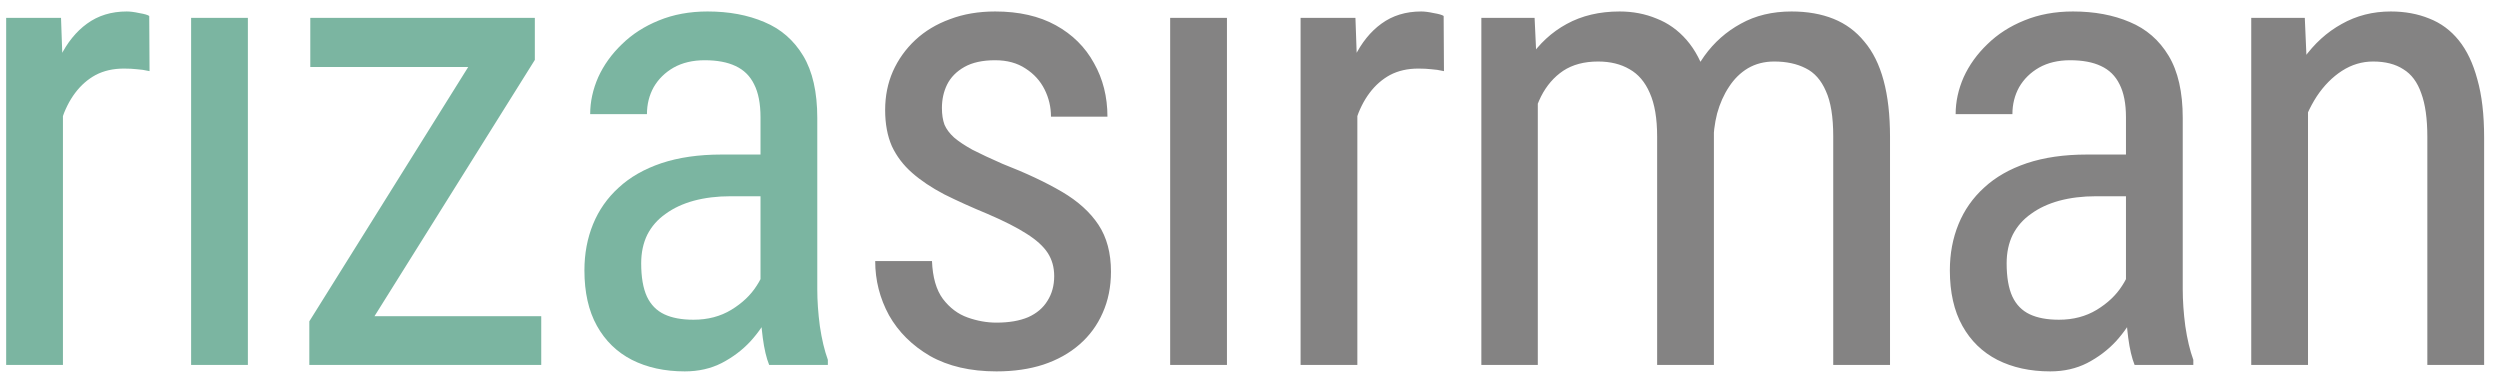
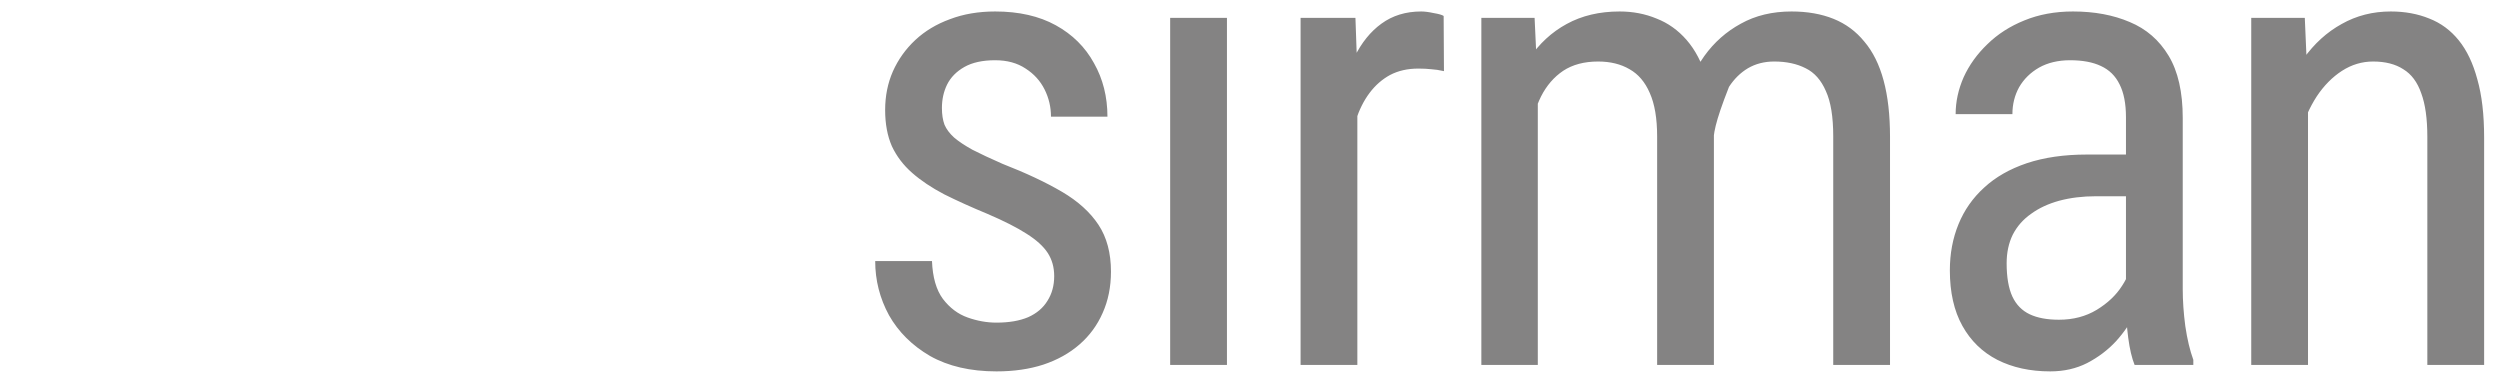
<svg xmlns="http://www.w3.org/2000/svg" width="137" height="21" viewBox="0 0 137 21" fill="none">
-   <path d="M3.449 3.969V20H0.338V0.98H3.344L3.449 3.969ZM8.178 0.875L8.195 3.898C7.938 3.84 7.703 3.805 7.492 3.793C7.293 3.77 7.059 3.758 6.789 3.758C6.203 3.758 5.688 3.875 5.242 4.109C4.809 4.344 4.434 4.672 4.117 5.094C3.801 5.516 3.549 6.02 3.361 6.605C3.174 7.18 3.045 7.812 2.975 8.504L2.166 9.031C2.166 7.883 2.254 6.805 2.43 5.797C2.617 4.789 2.904 3.898 3.291 3.125C3.678 2.34 4.17 1.73 4.768 1.297C5.377 0.852 6.104 0.629 6.947 0.629C7.135 0.629 7.363 0.658 7.633 0.717C7.914 0.764 8.096 0.816 8.178 0.875ZM13.584 0.98V20H10.473V0.98H13.584ZM29.66 17.328V20H18.147V17.328H29.66ZM29.309 3.283L18.85 20H16.951V17.609L27.34 0.98H29.309V3.283ZM27.955 0.98V3.67H17.004V0.98H27.955ZM41.676 16.748V6.43C41.676 5.68 41.559 5.076 41.325 4.619C41.102 4.162 40.762 3.828 40.305 3.617C39.86 3.406 39.297 3.301 38.617 3.301C37.961 3.301 37.393 3.436 36.912 3.705C36.444 3.975 36.08 4.332 35.822 4.777C35.576 5.223 35.453 5.715 35.453 6.254H32.342C32.342 5.574 32.489 4.9 32.782 4.232C33.086 3.564 33.52 2.961 34.082 2.422C34.645 1.871 35.319 1.438 36.104 1.121C36.901 0.793 37.791 0.629 38.776 0.629C39.947 0.629 40.985 0.822 41.887 1.209C42.789 1.584 43.498 2.199 44.014 3.055C44.529 3.91 44.787 5.047 44.787 6.465V15.852C44.787 16.484 44.834 17.158 44.928 17.873C45.033 18.588 45.18 19.203 45.367 19.719V20H42.151C41.998 19.625 41.881 19.127 41.799 18.506C41.717 17.873 41.676 17.287 41.676 16.748ZM42.168 8.469L42.203 10.754H40.041C39.303 10.754 38.629 10.836 38.02 11C37.422 11.164 36.907 11.404 36.473 11.721C36.039 12.025 35.705 12.406 35.471 12.863C35.248 13.32 35.137 13.842 35.137 14.428C35.137 15.19 35.242 15.799 35.453 16.256C35.664 16.701 35.981 17.023 36.403 17.223C36.825 17.422 37.358 17.521 38.002 17.521C38.787 17.521 39.479 17.34 40.076 16.977C40.674 16.613 41.137 16.174 41.465 15.658C41.805 15.143 41.963 14.662 41.94 14.217L42.625 15.676C42.578 16.133 42.426 16.631 42.168 17.17C41.922 17.697 41.576 18.207 41.131 18.699C40.686 19.18 40.158 19.578 39.549 19.895C38.951 20.199 38.278 20.352 37.528 20.352C36.426 20.352 35.459 20.141 34.627 19.719C33.807 19.297 33.168 18.676 32.711 17.855C32.254 17.035 32.026 16.021 32.026 14.815C32.026 13.9 32.184 13.057 32.5 12.283C32.817 11.51 33.285 10.842 33.907 10.279C34.528 9.705 35.307 9.26 36.244 8.943C37.194 8.627 38.289 8.469 39.532 8.469H42.168Z" fill="#7BB5A1" />
-   <path d="M57.77 15.131C57.77 14.65 57.653 14.229 57.418 13.865C57.184 13.502 56.797 13.15 56.258 12.81C55.731 12.471 55.016 12.107 54.114 11.721C53.235 11.357 52.444 11 51.74 10.648C51.049 10.285 50.463 9.893 49.983 9.471C49.502 9.049 49.133 8.562 48.875 8.012C48.629 7.449 48.506 6.787 48.506 6.025C48.506 5.264 48.647 4.561 48.928 3.916C49.221 3.26 49.631 2.686 50.158 2.193C50.686 1.701 51.319 1.32 52.057 1.051C52.795 0.77 53.621 0.629 54.535 0.629C55.836 0.629 56.944 0.881 57.858 1.385C58.772 1.889 59.469 2.58 59.95 3.459C60.442 4.326 60.688 5.305 60.688 6.395H57.594C57.594 5.867 57.477 5.369 57.242 4.9C57.008 4.432 56.662 4.051 56.205 3.758C55.748 3.453 55.192 3.301 54.535 3.301C53.844 3.301 53.282 3.424 52.848 3.67C52.414 3.916 52.098 4.238 51.899 4.637C51.711 5.023 51.617 5.451 51.617 5.92C51.617 6.271 51.664 6.576 51.758 6.834C51.864 7.08 52.039 7.314 52.285 7.537C52.532 7.748 52.865 7.971 53.287 8.205C53.721 8.428 54.272 8.686 54.94 8.979C56.229 9.482 57.313 9.992 58.192 10.508C59.071 11.023 59.739 11.627 60.196 12.318C60.653 13.01 60.881 13.865 60.881 14.885C60.881 15.717 60.729 16.473 60.424 17.152C60.131 17.82 59.709 18.395 59.158 18.875C58.608 19.355 57.946 19.725 57.172 19.982C56.41 20.229 55.555 20.352 54.606 20.352C53.176 20.352 51.963 20.07 50.967 19.508C49.983 18.934 49.233 18.189 48.717 17.275C48.213 16.35 47.961 15.359 47.961 14.305H51.073C51.108 15.195 51.307 15.887 51.67 16.379C52.045 16.871 52.496 17.211 53.024 17.398C53.551 17.586 54.078 17.68 54.606 17.68C55.297 17.68 55.877 17.58 56.346 17.381C56.815 17.17 57.166 16.871 57.401 16.484C57.647 16.098 57.77 15.646 57.77 15.131ZM67.237 0.98V20H64.125V0.98H67.237ZM74.383 3.969V20H71.272V0.98H74.278L74.383 3.969ZM79.112 0.875L79.129 3.898C78.872 3.84 78.637 3.805 78.426 3.793C78.227 3.77 77.993 3.758 77.723 3.758C77.137 3.758 76.622 3.875 76.176 4.109C75.743 4.344 75.368 4.672 75.051 5.094C74.735 5.516 74.483 6.02 74.295 6.605C74.108 7.18 73.979 7.812 73.909 8.504L73.1 9.031C73.1 7.883 73.188 6.805 73.364 5.797C73.551 4.789 73.838 3.898 74.225 3.125C74.612 2.34 75.104 1.73 75.702 1.297C76.311 0.852 77.038 0.629 77.881 0.629C78.069 0.629 78.297 0.658 78.567 0.717C78.848 0.764 79.03 0.816 79.112 0.875ZM84.272 4.76V20H81.178V0.98H84.096L84.272 4.76ZM83.639 9.77L82.198 9.717C82.186 8.416 82.315 7.215 82.585 6.113C82.854 5 83.258 4.033 83.797 3.213C84.348 2.393 85.034 1.76 85.854 1.314C86.686 0.857 87.653 0.629 88.754 0.629C89.481 0.629 90.155 0.758 90.776 1.016C91.409 1.262 91.96 1.654 92.428 2.193C92.897 2.732 93.26 3.424 93.518 4.268C93.788 5.111 93.922 6.131 93.922 7.326V20H90.811V7.484C90.811 6.488 90.676 5.691 90.407 5.094C90.149 4.496 89.78 4.062 89.299 3.793C88.819 3.512 88.245 3.371 87.577 3.371C86.815 3.371 86.176 3.541 85.661 3.881C85.157 4.221 84.752 4.689 84.448 5.287C84.155 5.885 83.944 6.57 83.815 7.344C83.698 8.105 83.639 8.914 83.639 9.77ZM93.887 7.977L91.813 8.645C91.801 7.602 91.93 6.6 92.2 5.639C92.469 4.678 92.868 3.822 93.395 3.072C93.934 2.322 94.602 1.73 95.399 1.297C96.196 0.852 97.122 0.629 98.176 0.629C99.043 0.629 99.811 0.764 100.479 1.033C101.147 1.303 101.71 1.719 102.167 2.281C102.635 2.832 102.987 3.541 103.221 4.408C103.456 5.275 103.573 6.307 103.573 7.502V20H100.461V7.467C100.461 6.4 100.327 5.574 100.057 4.988C99.799 4.391 99.43 3.975 98.95 3.74C98.469 3.494 97.895 3.371 97.227 3.371C96.688 3.371 96.208 3.494 95.786 3.74C95.376 3.986 95.03 4.326 94.749 4.76C94.467 5.182 94.251 5.668 94.098 6.219C93.958 6.77 93.887 7.355 93.887 7.977ZM116.503 16.748V6.43C116.503 5.68 116.385 5.076 116.151 4.619C115.928 4.162 115.589 3.828 115.131 3.617C114.686 3.406 114.124 3.301 113.444 3.301C112.788 3.301 112.219 3.436 111.739 3.705C111.27 3.975 110.907 4.332 110.649 4.777C110.403 5.223 110.28 5.715 110.28 6.254H107.169C107.169 5.574 107.315 4.9 107.608 4.232C107.913 3.564 108.346 2.961 108.909 2.422C109.471 1.871 110.145 1.438 110.93 1.121C111.727 0.793 112.618 0.629 113.602 0.629C114.774 0.629 115.811 0.822 116.714 1.209C117.616 1.584 118.325 2.199 118.84 3.055C119.356 3.91 119.614 5.047 119.614 6.465V15.852C119.614 16.484 119.661 17.158 119.755 17.873C119.86 18.588 120.006 19.203 120.194 19.719V20H116.977C116.825 19.625 116.708 19.127 116.626 18.506C116.544 17.873 116.503 17.287 116.503 16.748ZM116.995 8.469L117.03 10.754H114.868C114.13 10.754 113.456 10.836 112.846 11C112.249 11.164 111.733 11.404 111.299 11.721C110.866 12.025 110.532 12.406 110.298 12.863C110.075 13.32 109.964 13.842 109.964 14.428C109.964 15.19 110.069 15.799 110.28 16.256C110.491 16.701 110.807 17.023 111.229 17.223C111.651 17.422 112.184 17.521 112.829 17.521C113.614 17.521 114.305 17.34 114.903 16.977C115.501 16.613 115.964 16.174 116.292 15.658C116.631 15.143 116.79 14.662 116.766 14.217L117.452 15.676C117.405 16.133 117.253 16.631 116.995 17.17C116.749 17.697 116.403 18.207 115.958 18.699C115.512 19.18 114.985 19.578 114.376 19.895C113.778 20.199 113.104 20.352 112.354 20.352C111.253 20.352 110.286 20.141 109.454 19.719C108.633 19.297 107.995 18.676 107.538 17.855C107.081 17.035 106.852 16.021 106.852 14.815C106.852 13.9 107.01 13.057 107.327 12.283C107.643 11.51 108.112 10.842 108.733 10.279C109.354 9.705 110.133 9.26 111.071 8.943C112.02 8.627 113.116 8.469 114.358 8.469H116.995ZM126.479 5.041V20H123.368V0.98H126.303L126.479 5.041ZM125.723 9.77L124.458 9.717C124.446 8.416 124.592 7.215 124.897 6.113C125.214 5 125.659 4.033 126.233 3.213C126.819 2.393 127.516 1.76 128.325 1.314C129.134 0.857 130.03 0.629 131.014 0.629C131.788 0.629 132.491 0.758 133.124 1.016C133.757 1.262 134.296 1.66 134.741 2.211C135.186 2.762 135.526 3.477 135.76 4.355C136.007 5.223 136.13 6.283 136.13 7.537V20H133.018V7.502C133.018 6.506 132.907 5.709 132.684 5.111C132.473 4.502 132.145 4.062 131.7 3.793C131.266 3.512 130.716 3.371 130.048 3.371C129.438 3.371 128.87 3.541 128.342 3.881C127.815 4.221 127.352 4.689 126.954 5.287C126.567 5.885 126.262 6.57 126.04 7.344C125.829 8.105 125.723 8.914 125.723 9.77Z" fill="#848383" style="mix-blend-mode:difference" />
+   <path d="M57.77 15.131C57.77 14.65 57.653 14.229 57.418 13.865C57.184 13.502 56.797 13.15 56.258 12.81C55.731 12.471 55.016 12.107 54.114 11.721C53.235 11.357 52.444 11 51.74 10.648C51.049 10.285 50.463 9.893 49.983 9.471C49.502 9.049 49.133 8.562 48.875 8.012C48.629 7.449 48.506 6.787 48.506 6.025C48.506 5.264 48.647 4.561 48.928 3.916C49.221 3.26 49.631 2.686 50.158 2.193C50.686 1.701 51.319 1.32 52.057 1.051C52.795 0.77 53.621 0.629 54.535 0.629C55.836 0.629 56.944 0.881 57.858 1.385C58.772 1.889 59.469 2.58 59.95 3.459C60.442 4.326 60.688 5.305 60.688 6.395H57.594C57.594 5.867 57.477 5.369 57.242 4.9C57.008 4.432 56.662 4.051 56.205 3.758C55.748 3.453 55.192 3.301 54.535 3.301C53.844 3.301 53.282 3.424 52.848 3.67C52.414 3.916 52.098 4.238 51.899 4.637C51.711 5.023 51.617 5.451 51.617 5.92C51.617 6.271 51.664 6.576 51.758 6.834C51.864 7.08 52.039 7.314 52.285 7.537C52.532 7.748 52.865 7.971 53.287 8.205C53.721 8.428 54.272 8.686 54.94 8.979C56.229 9.482 57.313 9.992 58.192 10.508C59.071 11.023 59.739 11.627 60.196 12.318C60.653 13.01 60.881 13.865 60.881 14.885C60.881 15.717 60.729 16.473 60.424 17.152C60.131 17.82 59.709 18.395 59.158 18.875C58.608 19.355 57.946 19.725 57.172 19.982C56.41 20.229 55.555 20.352 54.606 20.352C53.176 20.352 51.963 20.07 50.967 19.508C49.983 18.934 49.233 18.189 48.717 17.275C48.213 16.35 47.961 15.359 47.961 14.305H51.073C51.108 15.195 51.307 15.887 51.67 16.379C52.045 16.871 52.496 17.211 53.024 17.398C53.551 17.586 54.078 17.68 54.606 17.68C55.297 17.68 55.877 17.58 56.346 17.381C56.815 17.17 57.166 16.871 57.401 16.484C57.647 16.098 57.77 15.646 57.77 15.131ZM67.237 0.98V20H64.125V0.98H67.237ZM74.383 3.969V20H71.272V0.98H74.278L74.383 3.969ZM79.112 0.875L79.129 3.898C78.872 3.84 78.637 3.805 78.426 3.793C78.227 3.77 77.993 3.758 77.723 3.758C77.137 3.758 76.622 3.875 76.176 4.109C75.743 4.344 75.368 4.672 75.051 5.094C74.735 5.516 74.483 6.02 74.295 6.605C74.108 7.18 73.979 7.812 73.909 8.504L73.1 9.031C73.1 7.883 73.188 6.805 73.364 5.797C73.551 4.789 73.838 3.898 74.225 3.125C74.612 2.34 75.104 1.73 75.702 1.297C76.311 0.852 77.038 0.629 77.881 0.629C78.069 0.629 78.297 0.658 78.567 0.717C78.848 0.764 79.03 0.816 79.112 0.875ZM84.272 4.76V20H81.178V0.98H84.096L84.272 4.76ZM83.639 9.77L82.198 9.717C82.186 8.416 82.315 7.215 82.585 6.113C82.854 5 83.258 4.033 83.797 3.213C84.348 2.393 85.034 1.76 85.854 1.314C86.686 0.857 87.653 0.629 88.754 0.629C89.481 0.629 90.155 0.758 90.776 1.016C91.409 1.262 91.96 1.654 92.428 2.193C92.897 2.732 93.26 3.424 93.518 4.268C93.788 5.111 93.922 6.131 93.922 7.326V20H90.811V7.484C90.811 6.488 90.676 5.691 90.407 5.094C90.149 4.496 89.78 4.062 89.299 3.793C88.819 3.512 88.245 3.371 87.577 3.371C86.815 3.371 86.176 3.541 85.661 3.881C85.157 4.221 84.752 4.689 84.448 5.287C84.155 5.885 83.944 6.57 83.815 7.344C83.698 8.105 83.639 8.914 83.639 9.77ZM93.887 7.977L91.813 8.645C91.801 7.602 91.93 6.6 92.2 5.639C92.469 4.678 92.868 3.822 93.395 3.072C93.934 2.322 94.602 1.73 95.399 1.297C96.196 0.852 97.122 0.629 98.176 0.629C99.043 0.629 99.811 0.764 100.479 1.033C101.147 1.303 101.71 1.719 102.167 2.281C102.635 2.832 102.987 3.541 103.221 4.408C103.456 5.275 103.573 6.307 103.573 7.502V20H100.461V7.467C100.461 6.4 100.327 5.574 100.057 4.988C99.799 4.391 99.43 3.975 98.95 3.74C98.469 3.494 97.895 3.371 97.227 3.371C96.688 3.371 96.208 3.494 95.786 3.74C95.376 3.986 95.03 4.326 94.749 4.76C93.958 6.77 93.887 7.355 93.887 7.977ZM116.503 16.748V6.43C116.503 5.68 116.385 5.076 116.151 4.619C115.928 4.162 115.589 3.828 115.131 3.617C114.686 3.406 114.124 3.301 113.444 3.301C112.788 3.301 112.219 3.436 111.739 3.705C111.27 3.975 110.907 4.332 110.649 4.777C110.403 5.223 110.28 5.715 110.28 6.254H107.169C107.169 5.574 107.315 4.9 107.608 4.232C107.913 3.564 108.346 2.961 108.909 2.422C109.471 1.871 110.145 1.438 110.93 1.121C111.727 0.793 112.618 0.629 113.602 0.629C114.774 0.629 115.811 0.822 116.714 1.209C117.616 1.584 118.325 2.199 118.84 3.055C119.356 3.91 119.614 5.047 119.614 6.465V15.852C119.614 16.484 119.661 17.158 119.755 17.873C119.86 18.588 120.006 19.203 120.194 19.719V20H116.977C116.825 19.625 116.708 19.127 116.626 18.506C116.544 17.873 116.503 17.287 116.503 16.748ZM116.995 8.469L117.03 10.754H114.868C114.13 10.754 113.456 10.836 112.846 11C112.249 11.164 111.733 11.404 111.299 11.721C110.866 12.025 110.532 12.406 110.298 12.863C110.075 13.32 109.964 13.842 109.964 14.428C109.964 15.19 110.069 15.799 110.28 16.256C110.491 16.701 110.807 17.023 111.229 17.223C111.651 17.422 112.184 17.521 112.829 17.521C113.614 17.521 114.305 17.34 114.903 16.977C115.501 16.613 115.964 16.174 116.292 15.658C116.631 15.143 116.79 14.662 116.766 14.217L117.452 15.676C117.405 16.133 117.253 16.631 116.995 17.17C116.749 17.697 116.403 18.207 115.958 18.699C115.512 19.18 114.985 19.578 114.376 19.895C113.778 20.199 113.104 20.352 112.354 20.352C111.253 20.352 110.286 20.141 109.454 19.719C108.633 19.297 107.995 18.676 107.538 17.855C107.081 17.035 106.852 16.021 106.852 14.815C106.852 13.9 107.01 13.057 107.327 12.283C107.643 11.51 108.112 10.842 108.733 10.279C109.354 9.705 110.133 9.26 111.071 8.943C112.02 8.627 113.116 8.469 114.358 8.469H116.995ZM126.479 5.041V20H123.368V0.98H126.303L126.479 5.041ZM125.723 9.77L124.458 9.717C124.446 8.416 124.592 7.215 124.897 6.113C125.214 5 125.659 4.033 126.233 3.213C126.819 2.393 127.516 1.76 128.325 1.314C129.134 0.857 130.03 0.629 131.014 0.629C131.788 0.629 132.491 0.758 133.124 1.016C133.757 1.262 134.296 1.66 134.741 2.211C135.186 2.762 135.526 3.477 135.76 4.355C136.007 5.223 136.13 6.283 136.13 7.537V20H133.018V7.502C133.018 6.506 132.907 5.709 132.684 5.111C132.473 4.502 132.145 4.062 131.7 3.793C131.266 3.512 130.716 3.371 130.048 3.371C129.438 3.371 128.87 3.541 128.342 3.881C127.815 4.221 127.352 4.689 126.954 5.287C126.567 5.885 126.262 6.57 126.04 7.344C125.829 8.105 125.723 8.914 125.723 9.77Z" fill="#848383" style="mix-blend-mode:difference" />
</svg>